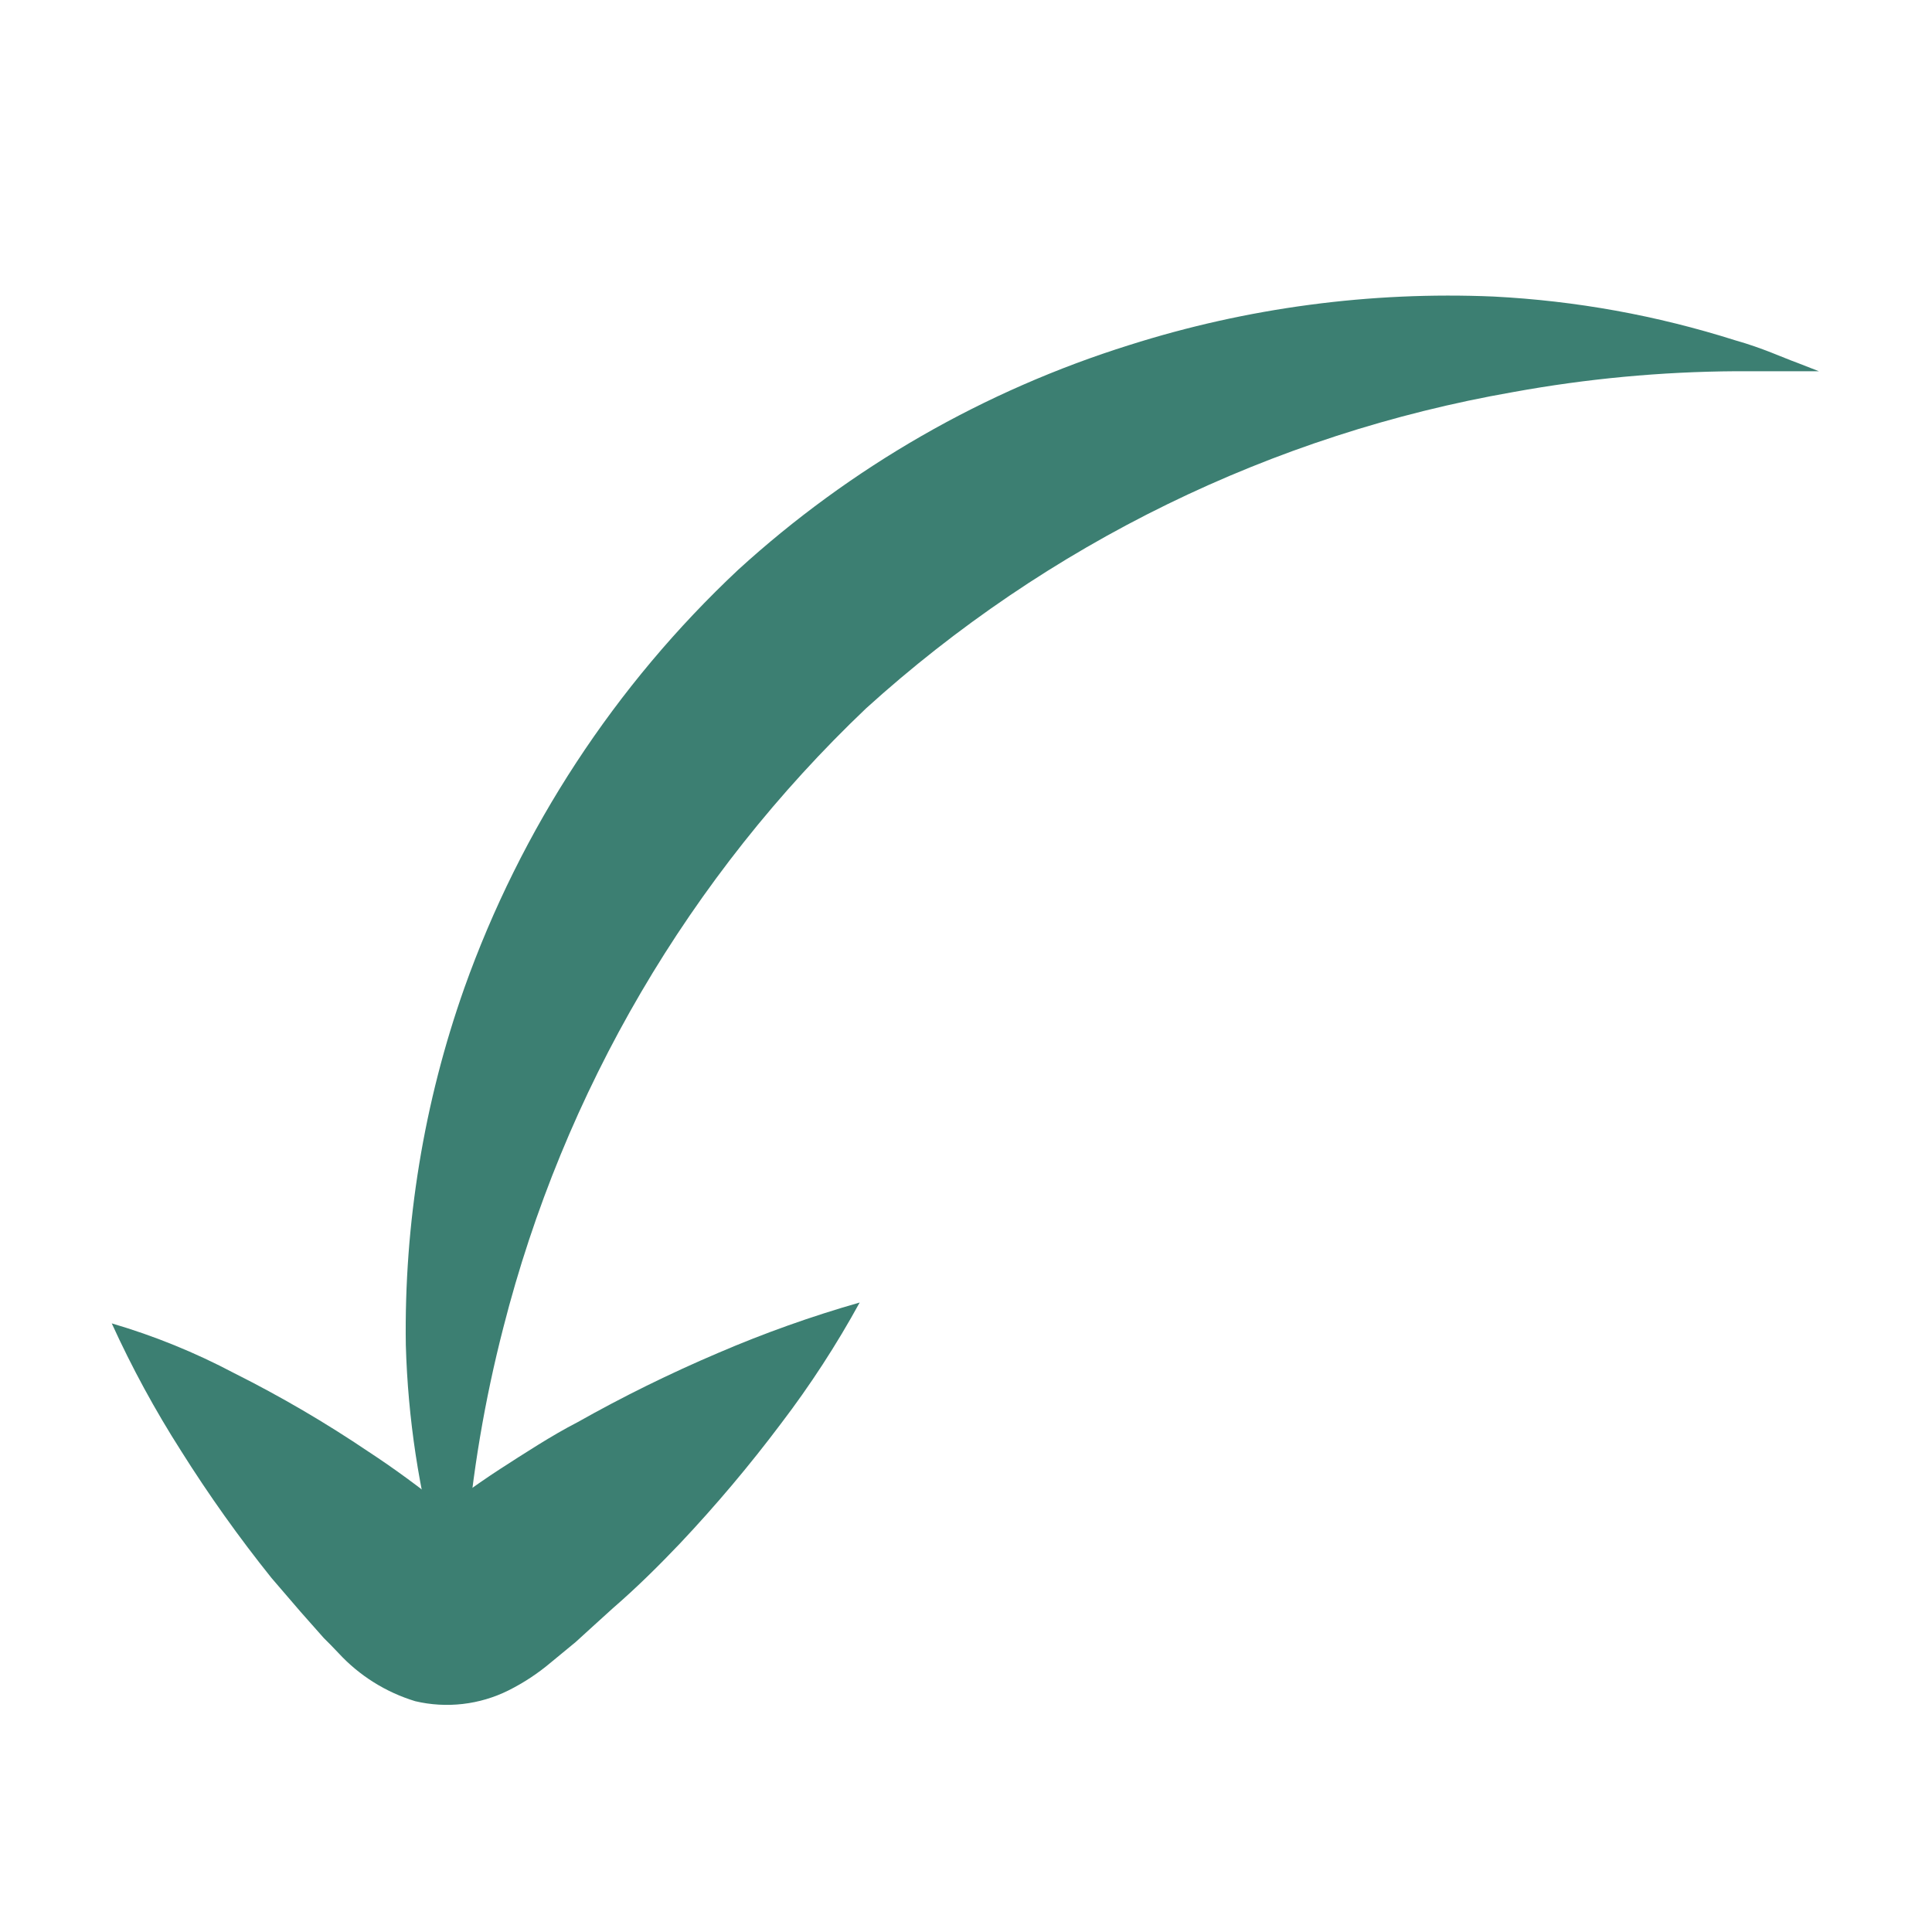
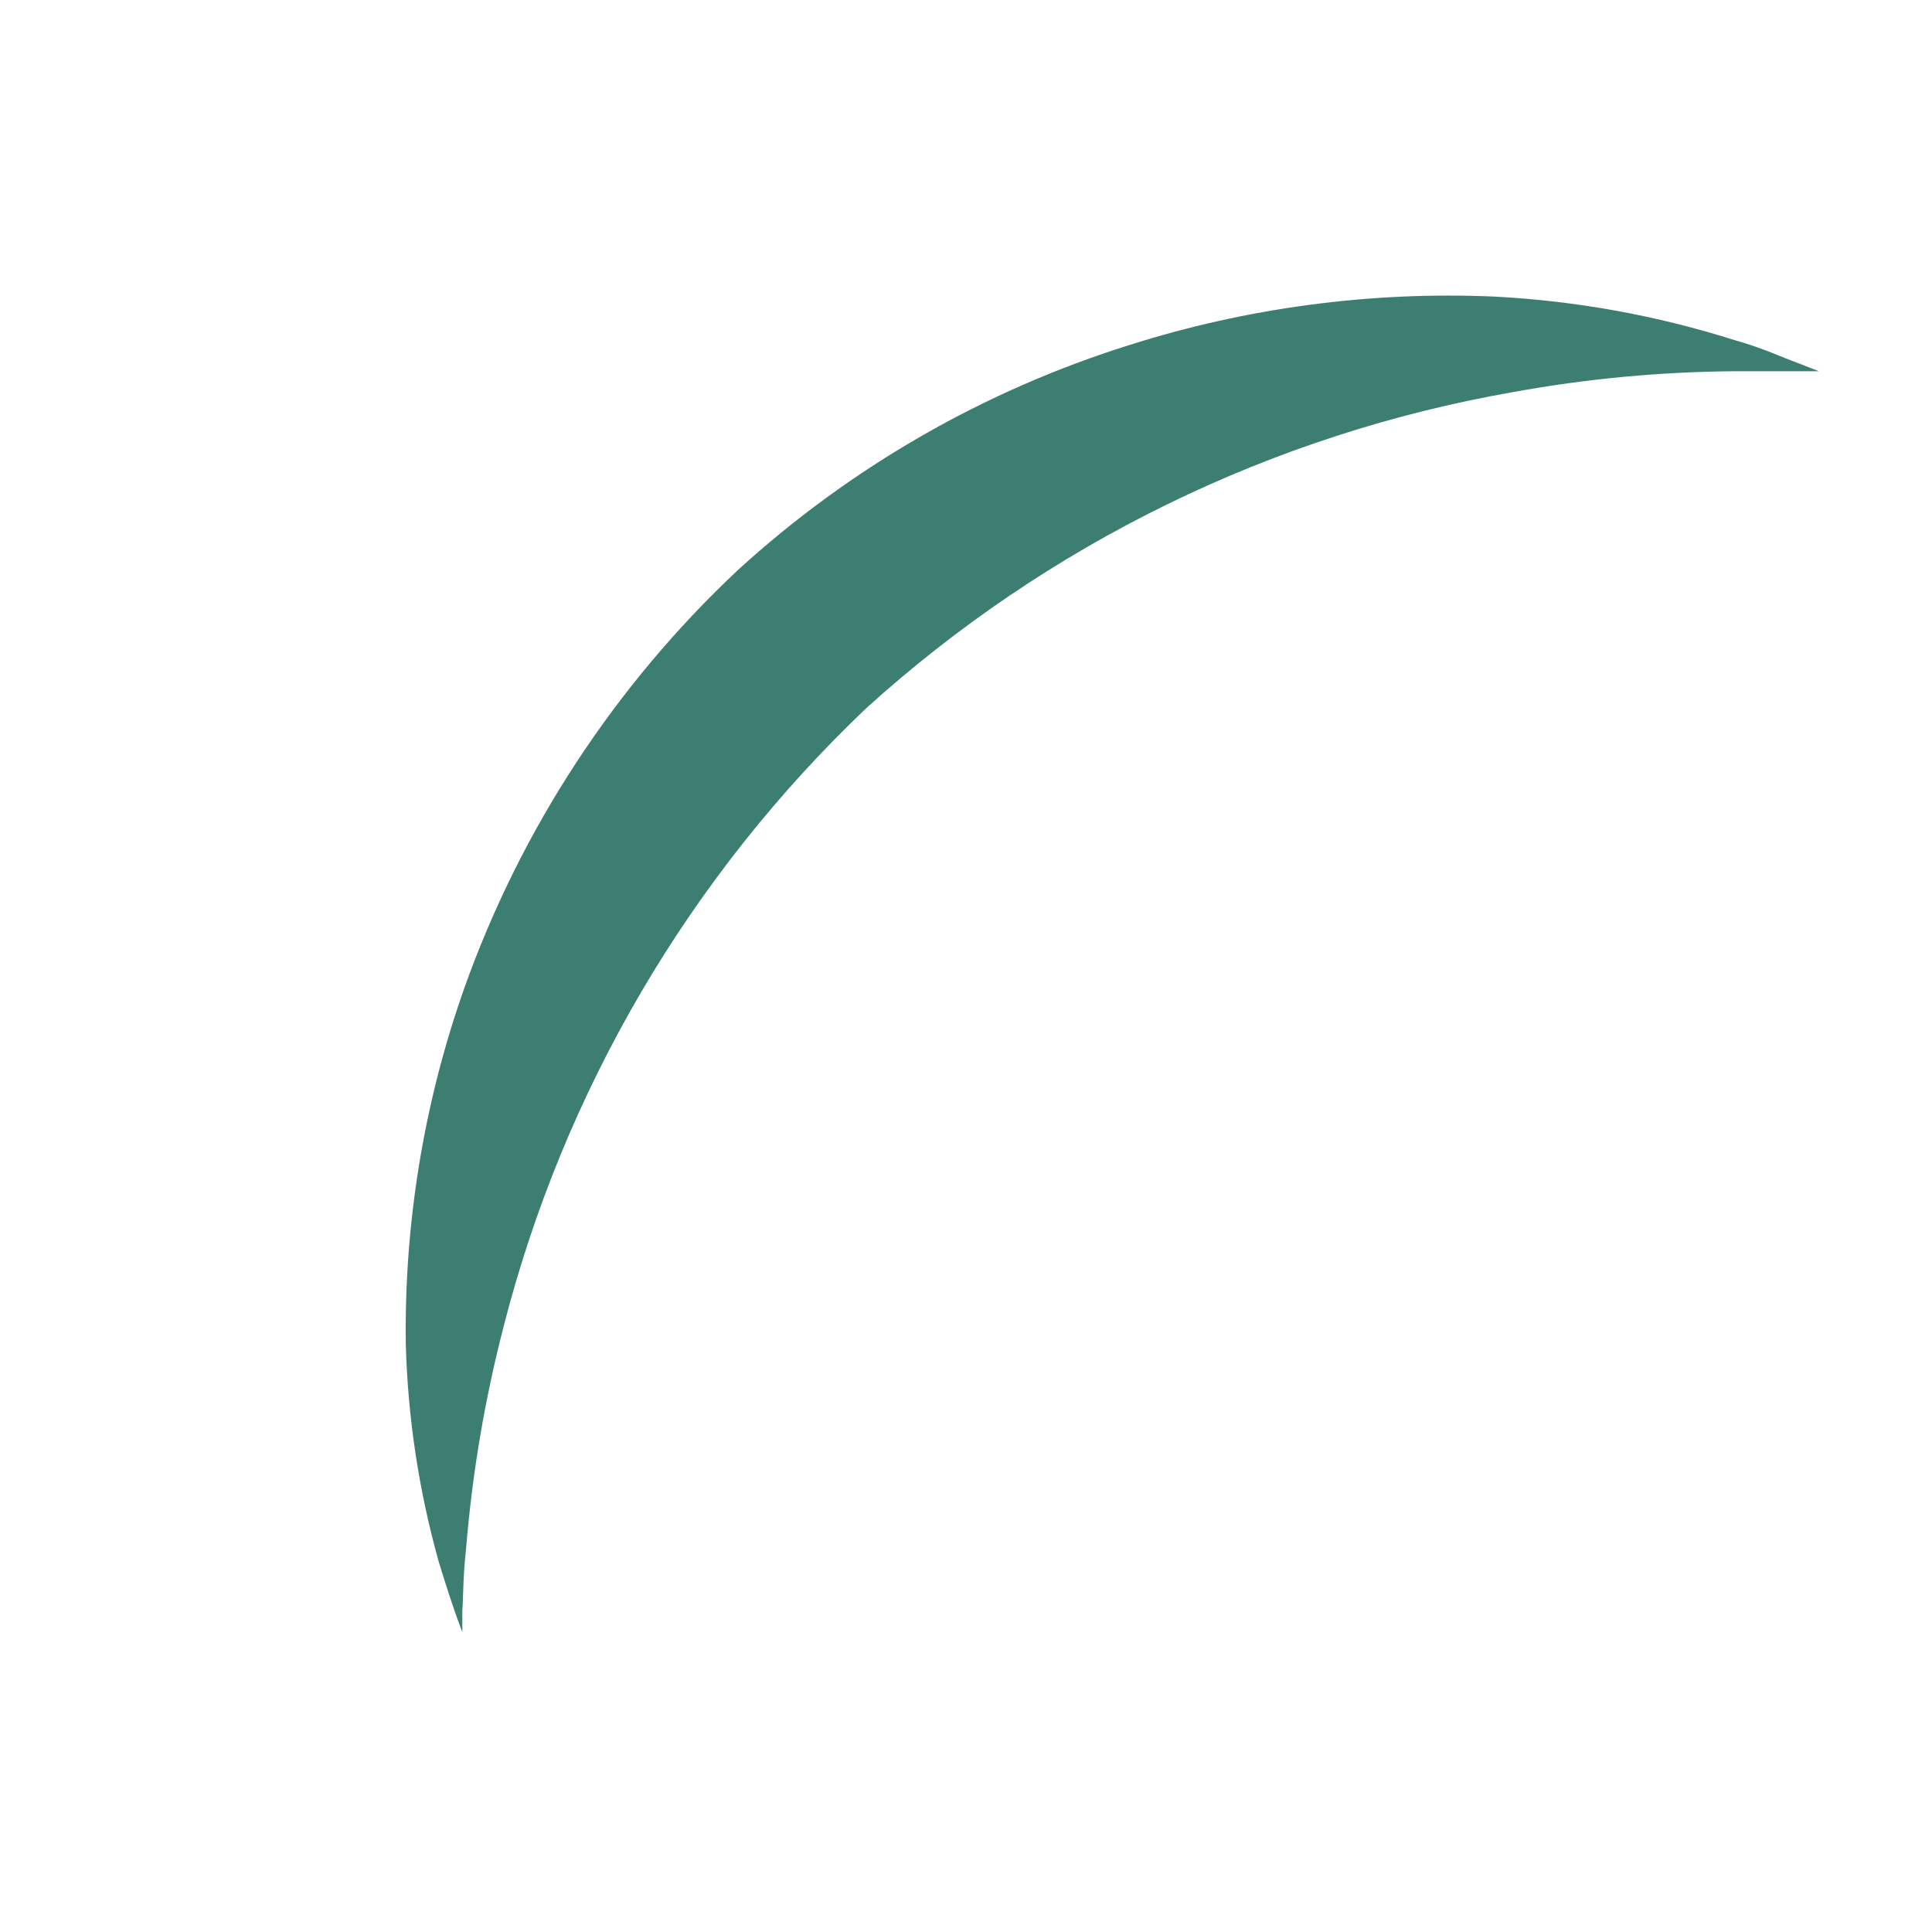
<svg xmlns="http://www.w3.org/2000/svg" width="1080" zoomAndPan="magnify" viewBox="0 0 810 810" height="1080" preserveAspectRatio="xMidYMid meet" version="1.0">
  <path fill="#3c7f72" d="M 762.578 155.641 L 727.734 155.641 C 696.355 155.84 665.227 158.758 634.355 164.387 C 621.793 166.582 609.324 169.215 596.945 172.289 C 584.566 175.363 572.312 178.867 560.184 182.805 C 548.055 186.742 536.074 191.102 524.254 195.883 C 512.43 200.664 500.789 205.855 489.332 211.453 C 477.871 217.055 466.625 223.051 455.59 229.445 C 444.555 235.84 433.758 242.613 423.199 249.766 C 412.645 256.918 402.352 264.438 392.32 272.316 C 382.293 280.195 372.555 288.414 363.105 296.98 C 353.898 305.738 345.016 314.805 336.445 324.188 C 327.879 333.566 319.648 343.234 311.758 353.191 C 303.867 363.148 296.336 373.371 289.16 383.855 C 281.984 394.34 275.188 405.062 268.766 416.027 C 262.344 426.988 256.312 438.16 250.676 449.547 C 245.035 460.93 239.801 472.496 234.977 484.25 C 230.148 496 225.738 507.906 221.742 519.969 C 217.75 532.027 214.184 544.215 211.047 556.523 C 203.168 587.062 197.949 618.047 195.387 649.48 C 194.117 660.625 194.262 669.371 193.836 675.293 L 193.836 684.32 C 193.836 684.32 190.027 674.73 183.961 654.84 C 175.625 625.082 171.02 594.754 170.141 563.859 C 169.773 538.387 171.652 513.078 175.773 487.941 C 179.895 462.801 186.199 438.219 194.684 414.199 C 200.605 397.57 207.492 381.352 215.344 365.539 C 223.191 349.73 231.953 334.441 241.625 319.676 C 251.297 304.91 261.809 290.77 273.16 277.25 C 284.512 263.734 296.629 250.941 309.504 238.867 C 321.258 228.148 333.559 218.098 346.406 208.723 C 359.258 199.348 372.578 190.695 386.371 182.773 C 400.164 174.852 414.348 167.703 428.922 161.328 C 443.496 154.953 458.371 149.391 473.551 144.641 C 498.199 136.824 523.34 131.211 548.973 127.801 C 574.605 124.391 600.34 123.23 626.176 124.328 C 660.719 126.102 694.48 132.215 727.453 142.664 C 739.02 145.91 747.625 150 753.547 152.117 Z M 762.578 155.641 " fill-opacity="1" fill-rule="nonzero" />
-   <path fill="#3c7f72" d="M 360.426 546.086 C 350.695 563.84 339.691 580.766 327.418 596.867 C 314.25 614.395 300.145 631.133 285.102 647.082 C 276.637 655.969 267.469 665.137 256.891 674.305 C 251.953 678.82 246.734 683.477 241.371 688.414 L 230.934 697.016 C 225.477 701.625 219.551 705.527 213.16 708.723 C 210.16 710.215 207.051 711.438 203.836 712.391 C 200.621 713.344 197.352 714.012 194.02 714.395 C 190.688 714.781 187.352 714.875 184.004 714.68 C 180.656 714.488 177.352 714.008 174.09 713.238 C 167.93 711.363 162.121 708.715 156.664 705.297 C 151.211 701.875 146.297 697.797 141.93 693.066 L 138.543 689.539 L 135.723 686.719 L 132.477 683.051 L 125.988 675.719 L 113.859 661.613 C 100.191 644.562 87.543 626.789 75.914 608.293 C 64.969 591.156 55.281 573.336 46.855 554.832 C 64.676 560.062 81.789 567.02 98.199 575.707 C 117.723 585.492 136.527 596.492 154.625 608.715 C 164.969 615.484 175.641 623.293 186.645 632.129 C 187.914 632.129 187.77 630.859 187.77 630.859 C 183.117 634.527 199.762 622.258 209.637 615.91 C 219.508 609.562 231.359 601.805 242.078 596.301 C 261.191 585.523 280.848 575.836 301.039 567.246 C 320.383 558.93 340.18 551.875 360.426 546.086 Z M 360.426 546.086 " fill-opacity="1" fill-rule="nonzero" />
</svg>